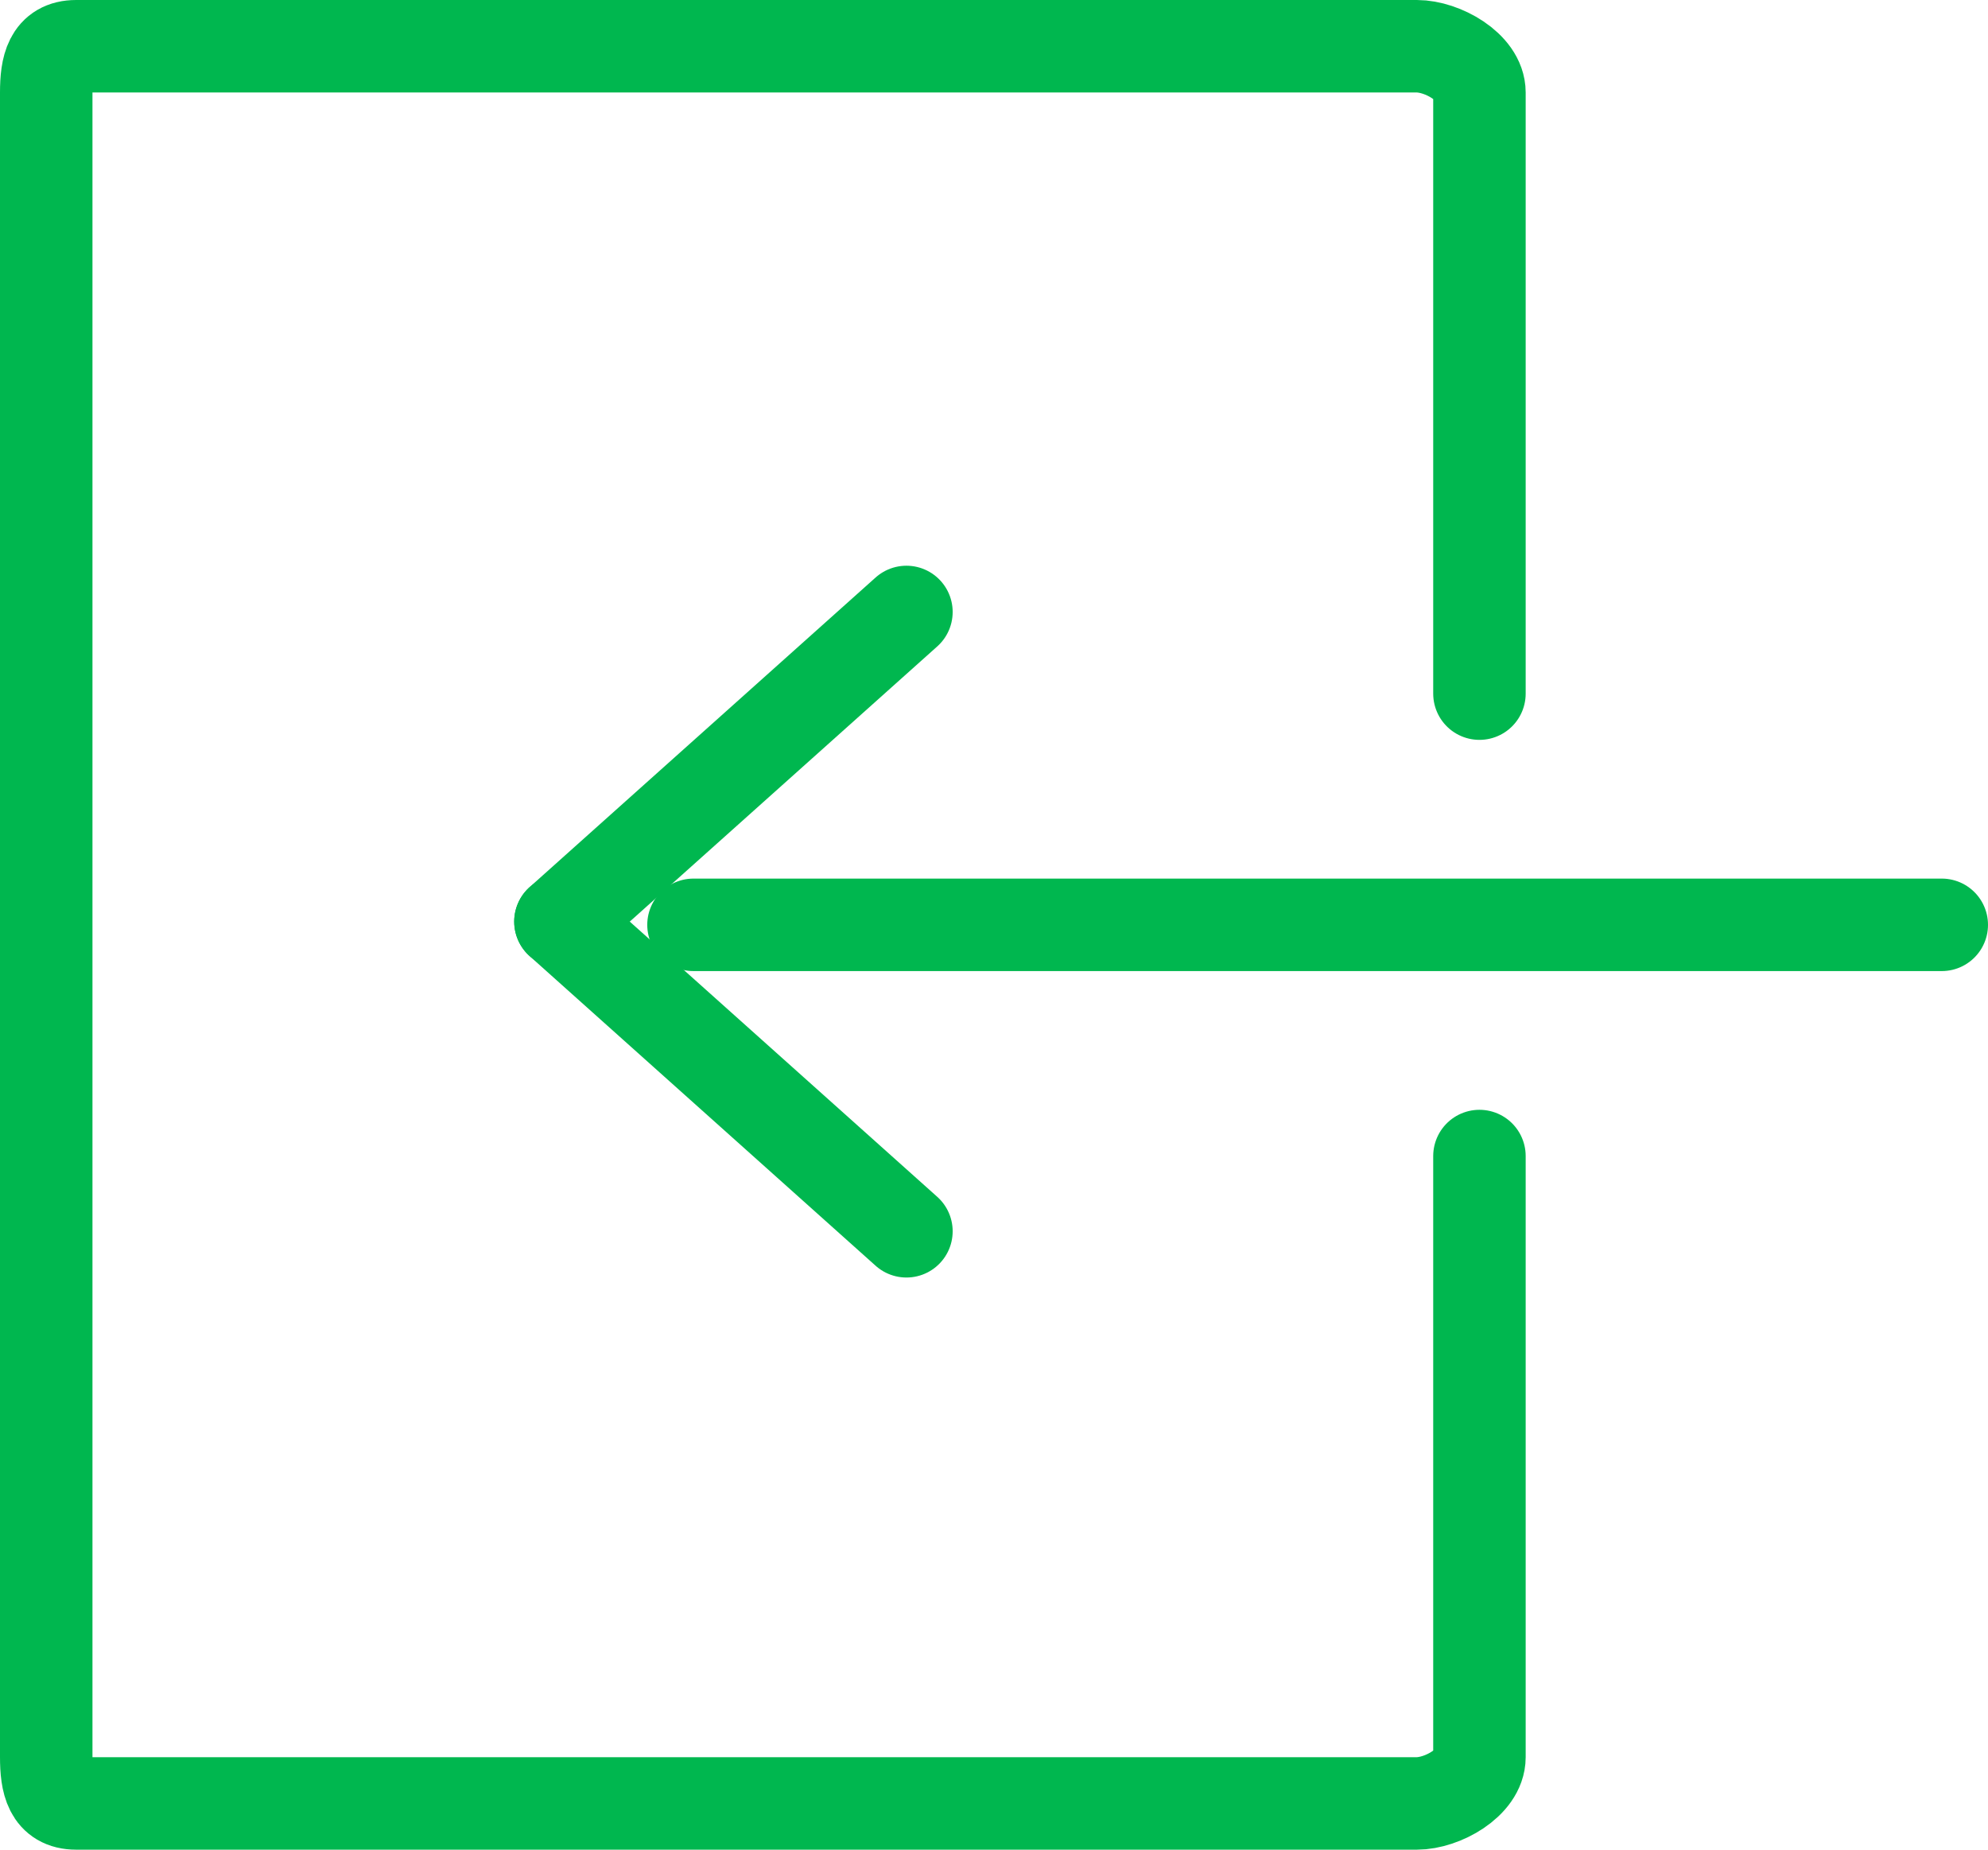
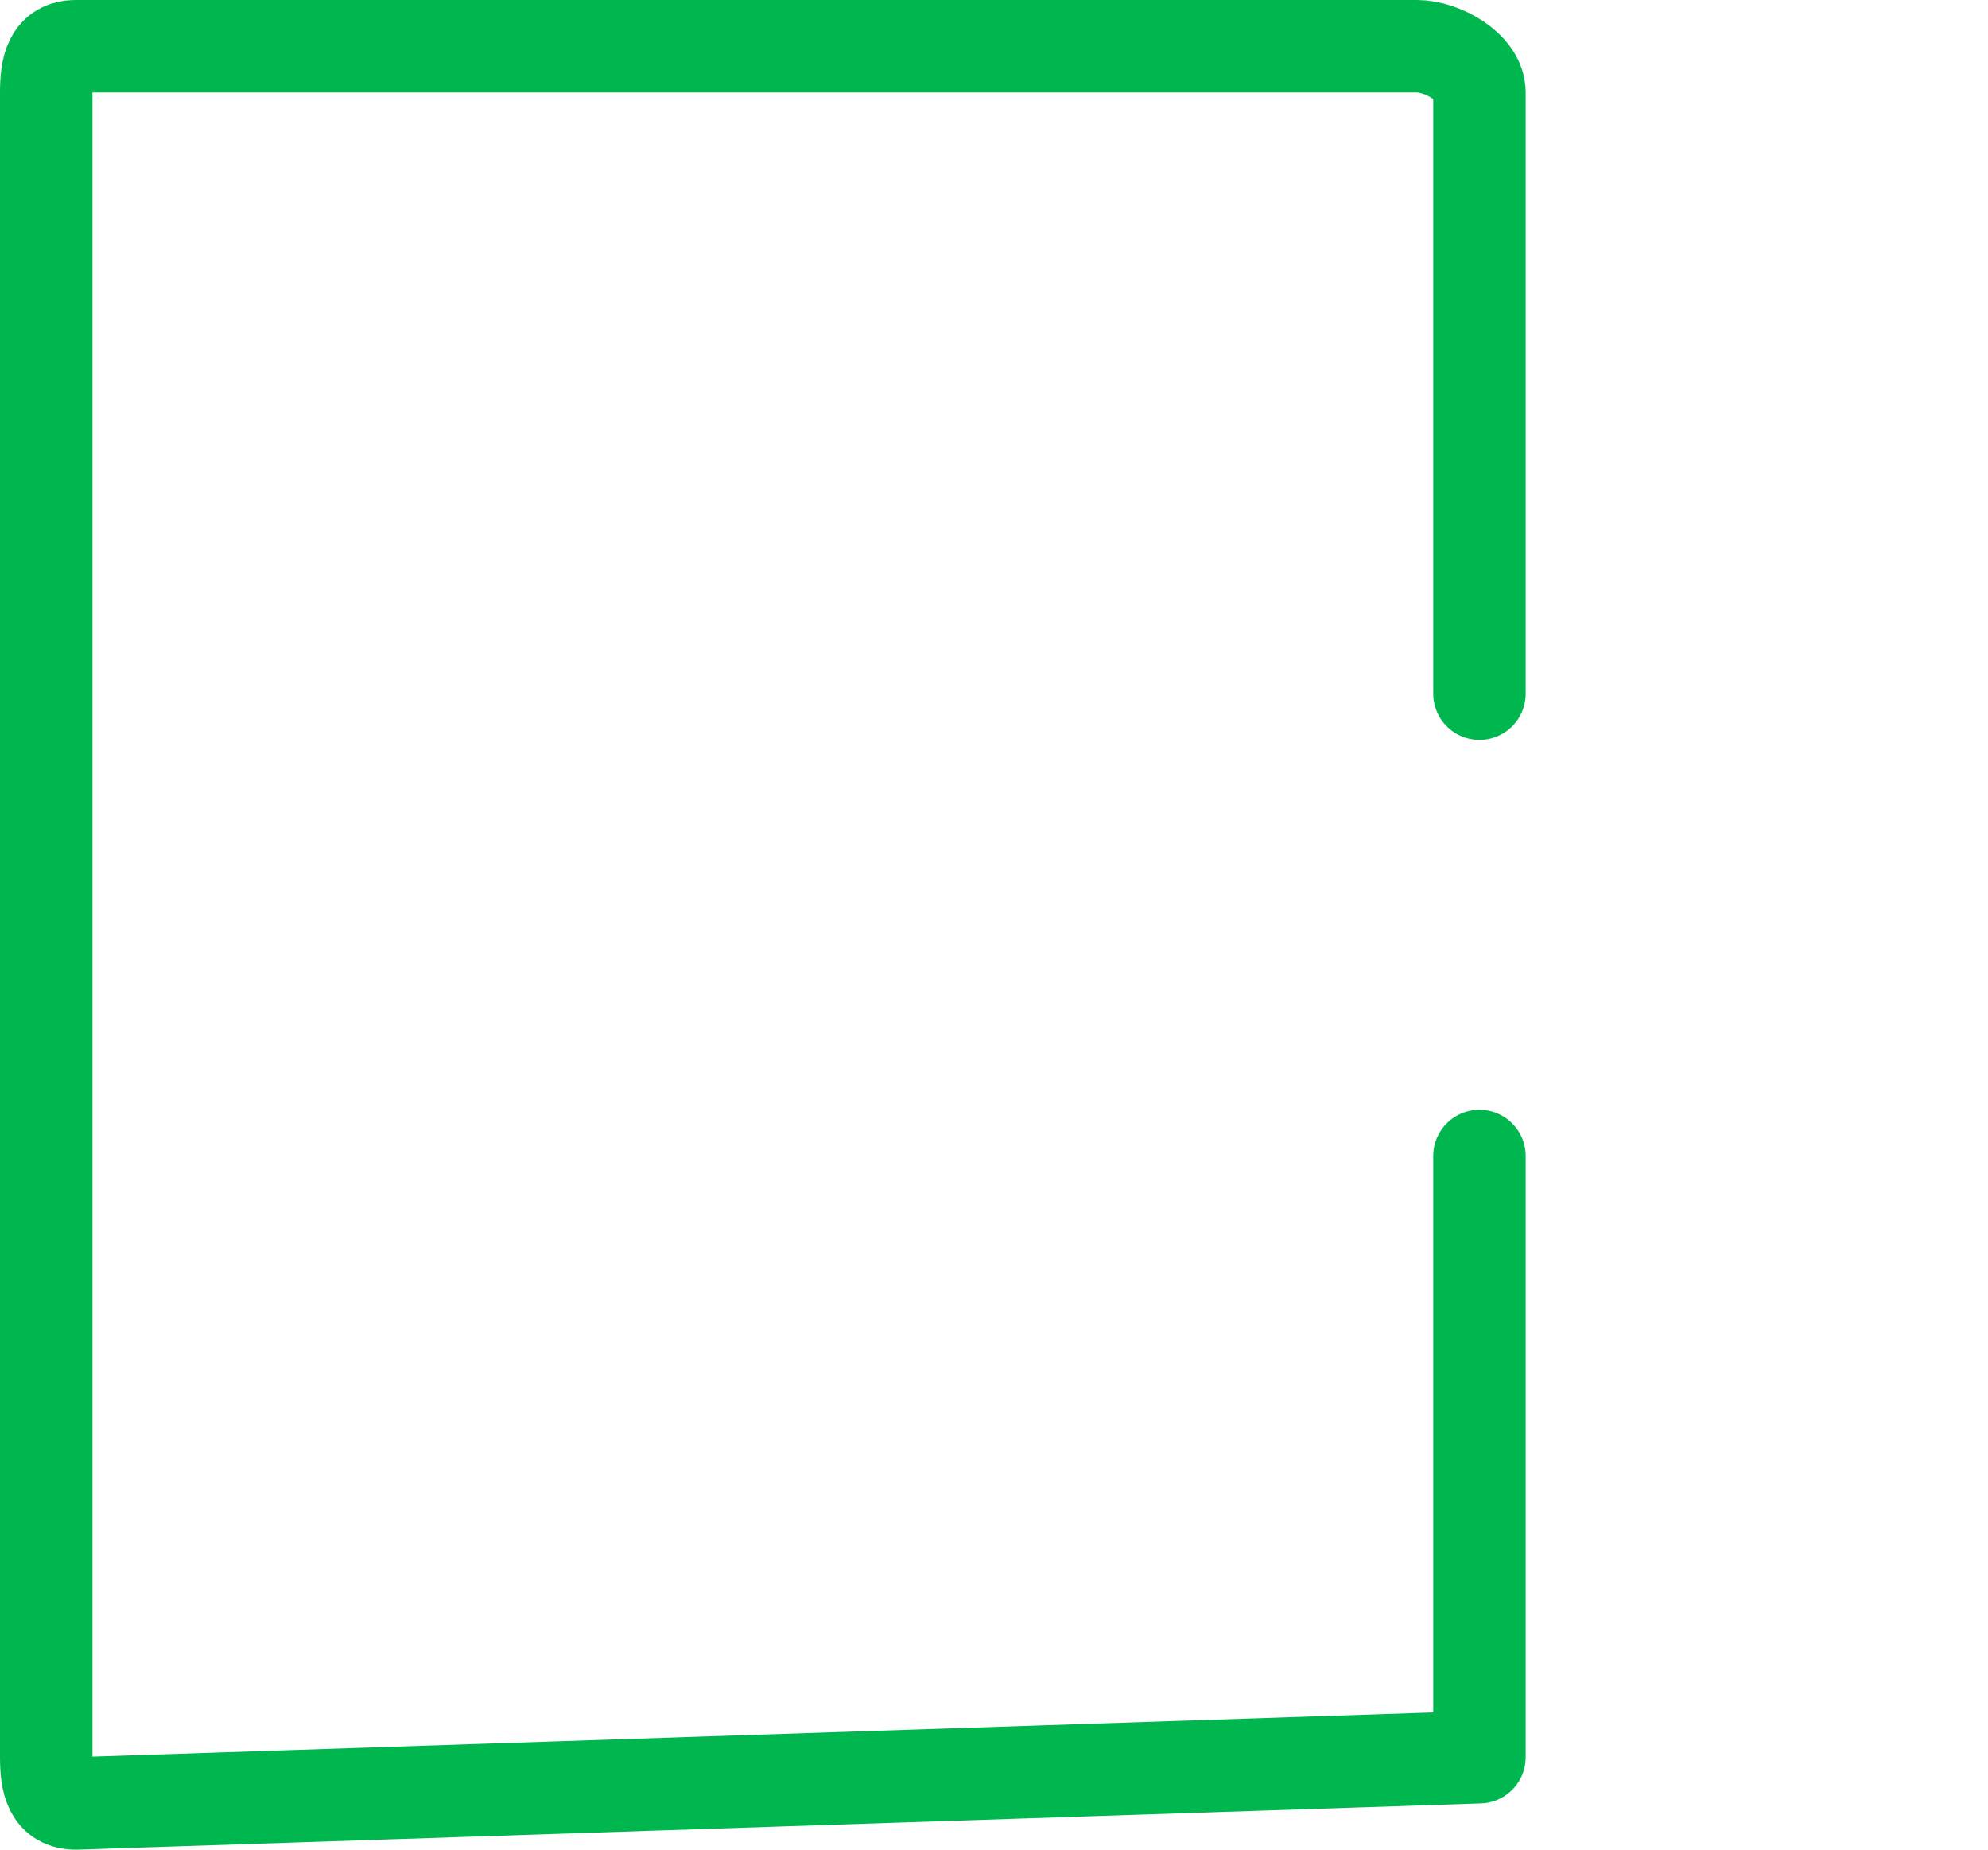
<svg xmlns="http://www.w3.org/2000/svg" width="43px" height="40px" viewBox="0 0 43 40" version="1.1">
  <title>box arrow</title>
  <desc>Created with Sketch.</desc>
  <defs />
  <g id="symbols" stroke="none" stroke-width="1" fill="none" fill-rule="evenodd" stroke-linecap="round" stroke-linejoin="round">
    <g id="news-section" transform="translate(1, -279)" stroke="#00B74F" stroke-width="2">
      <g id="news">
        <g id="box-arrows" transform="translate(0, 280)">
          <g id="box-arrow" transform="translate(20.5, 19) rotate(-180) translate(-20.5, -19) ">
-             <path d="M27,19 L0,19" id="Stroke-1" />
-             <path d="M22.394,25.766 L29.878,19.07" id="Stroke-3" />
-             <path d="M22.394,12.373 L29.878,19.07" id="Stroke-4" />
-             <path d="M10,14 L10,1 C10,0.448 10.802,0 11.354,0 L40.354,0 C40.907,0 41,0.448 41,1 L41,37 C41,37.552 40.907,38 40.354,38 L11.354,38 C10.802,38 10,37.552 10,37 L10,24" id="Stroke-5" />
+             <path d="M10,14 L10,1 L40.354,0 C40.907,0 41,0.448 41,1 L41,37 C41,37.552 40.907,38 40.354,38 L11.354,38 C10.802,38 10,37.552 10,37 L10,24" id="Stroke-5" />
          </g>
        </g>
      </g>
    </g>
  </g>
</svg>